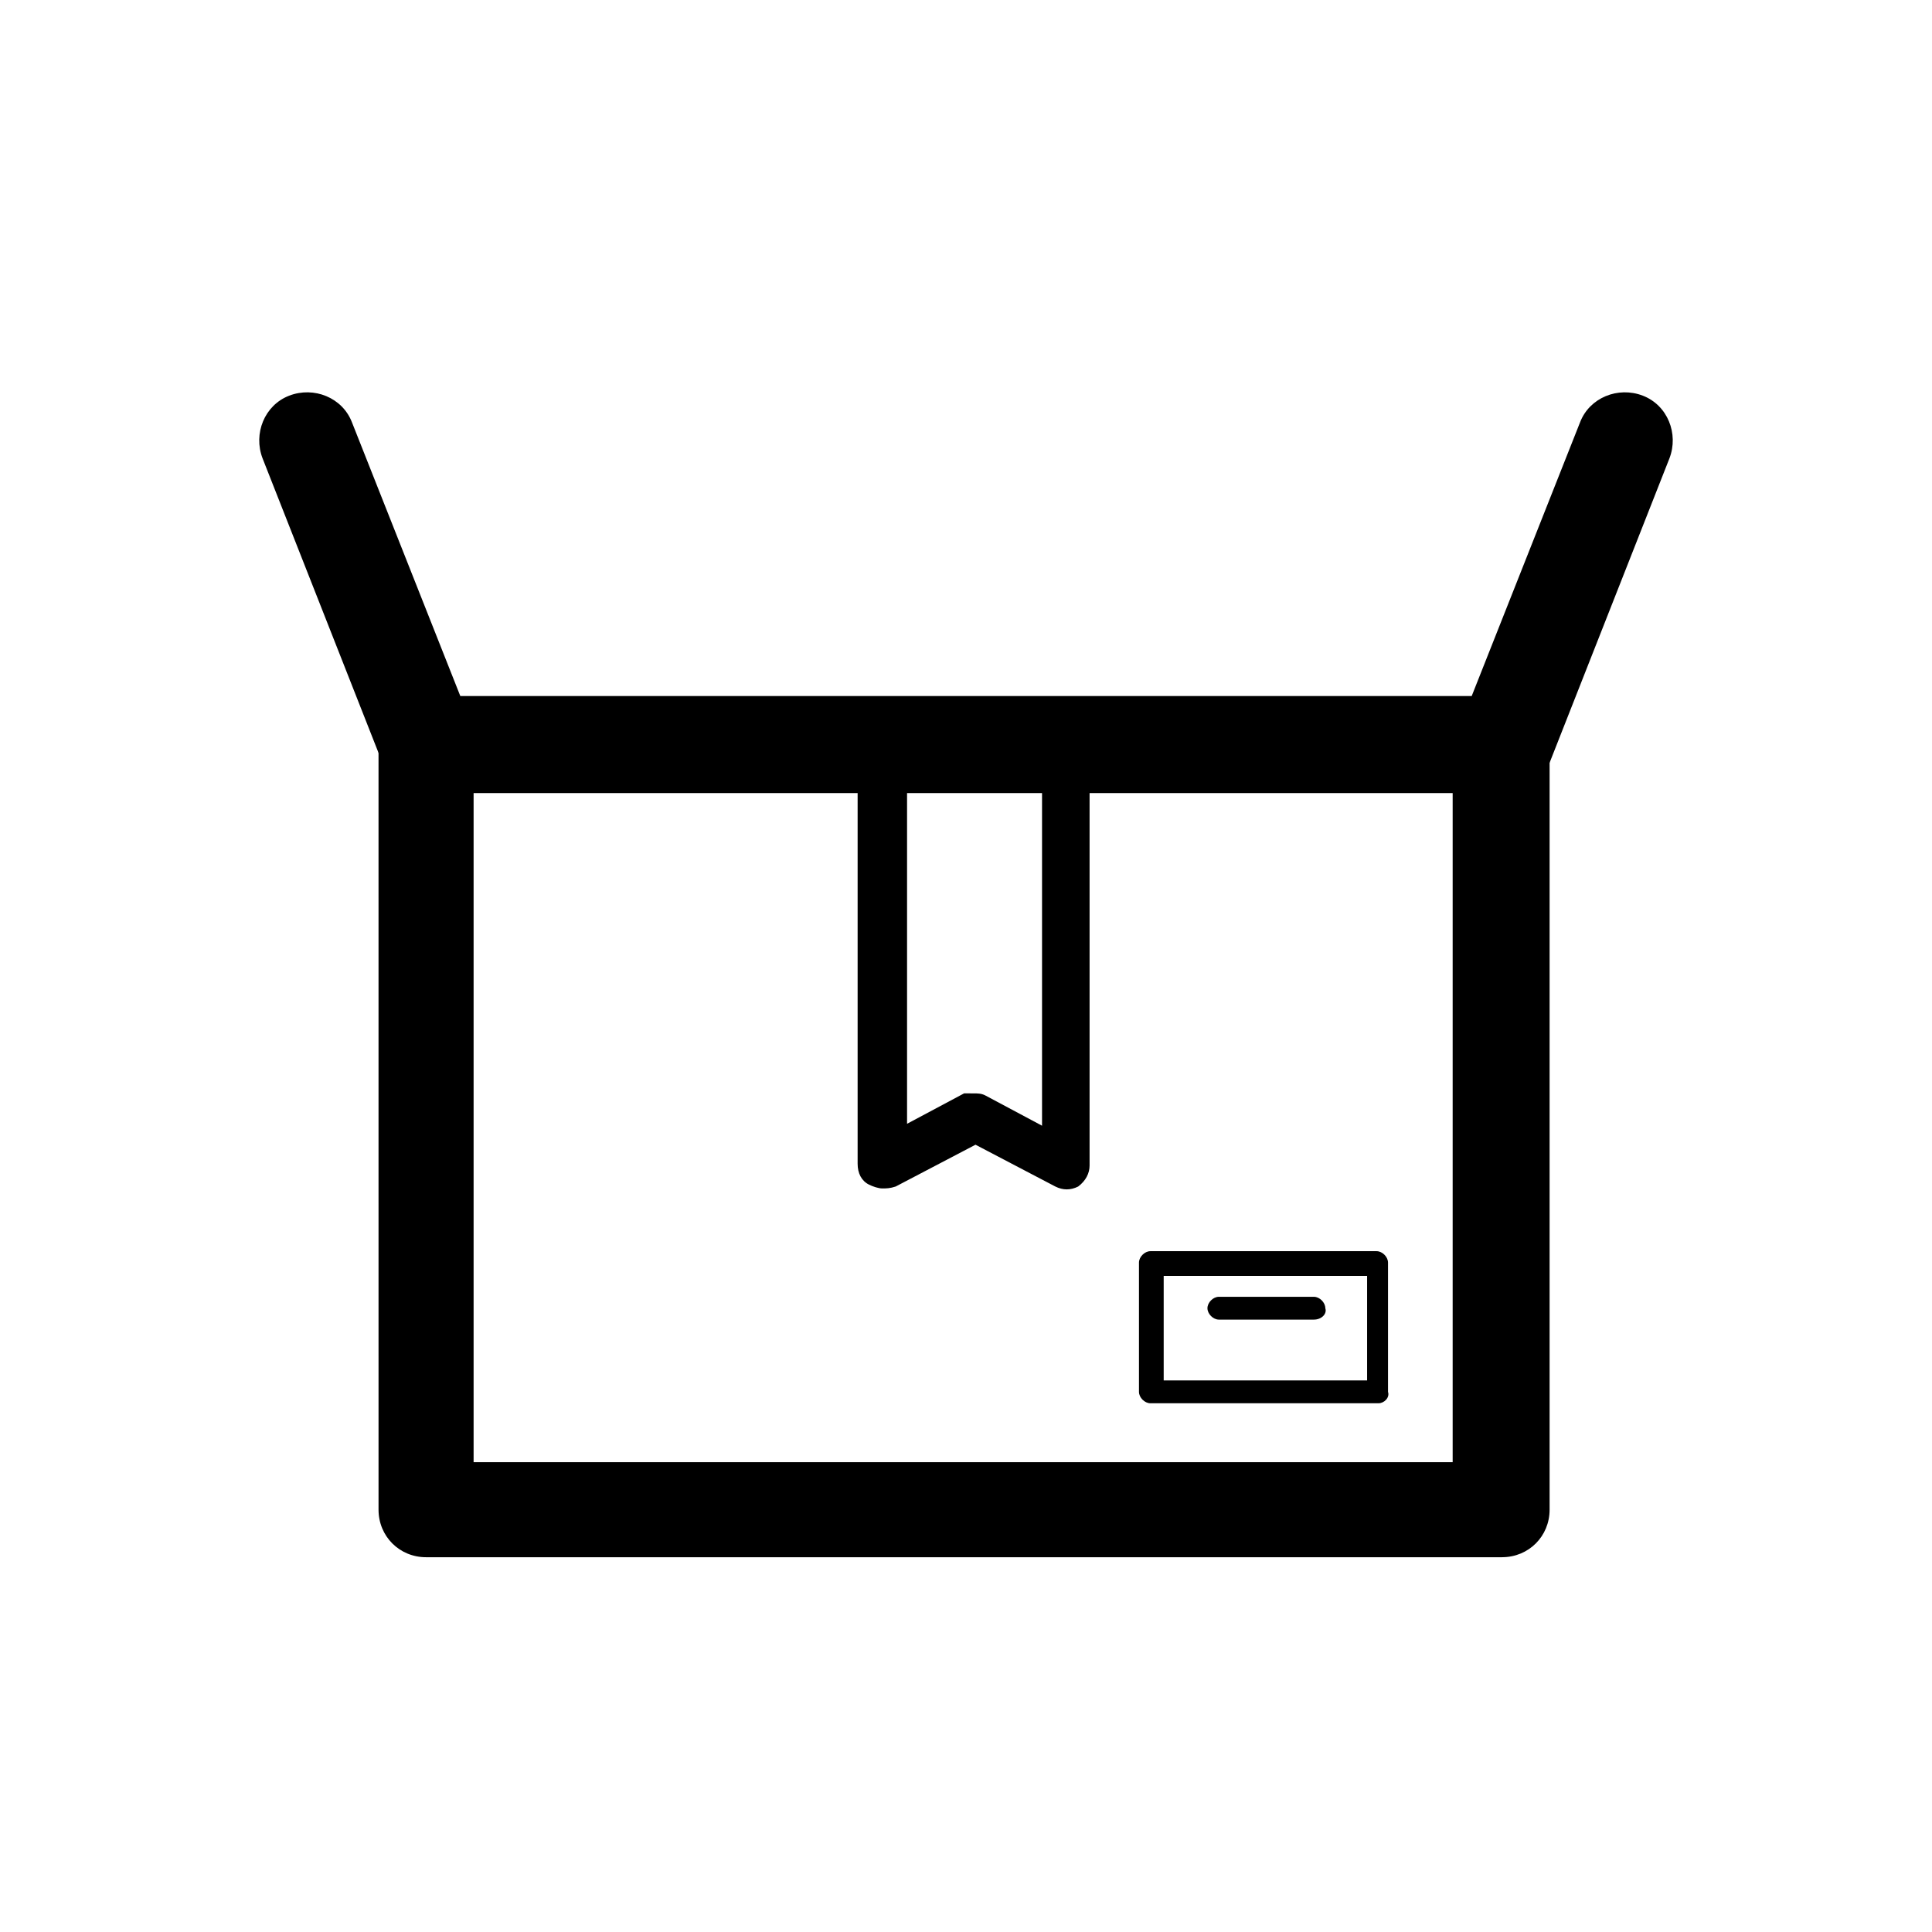
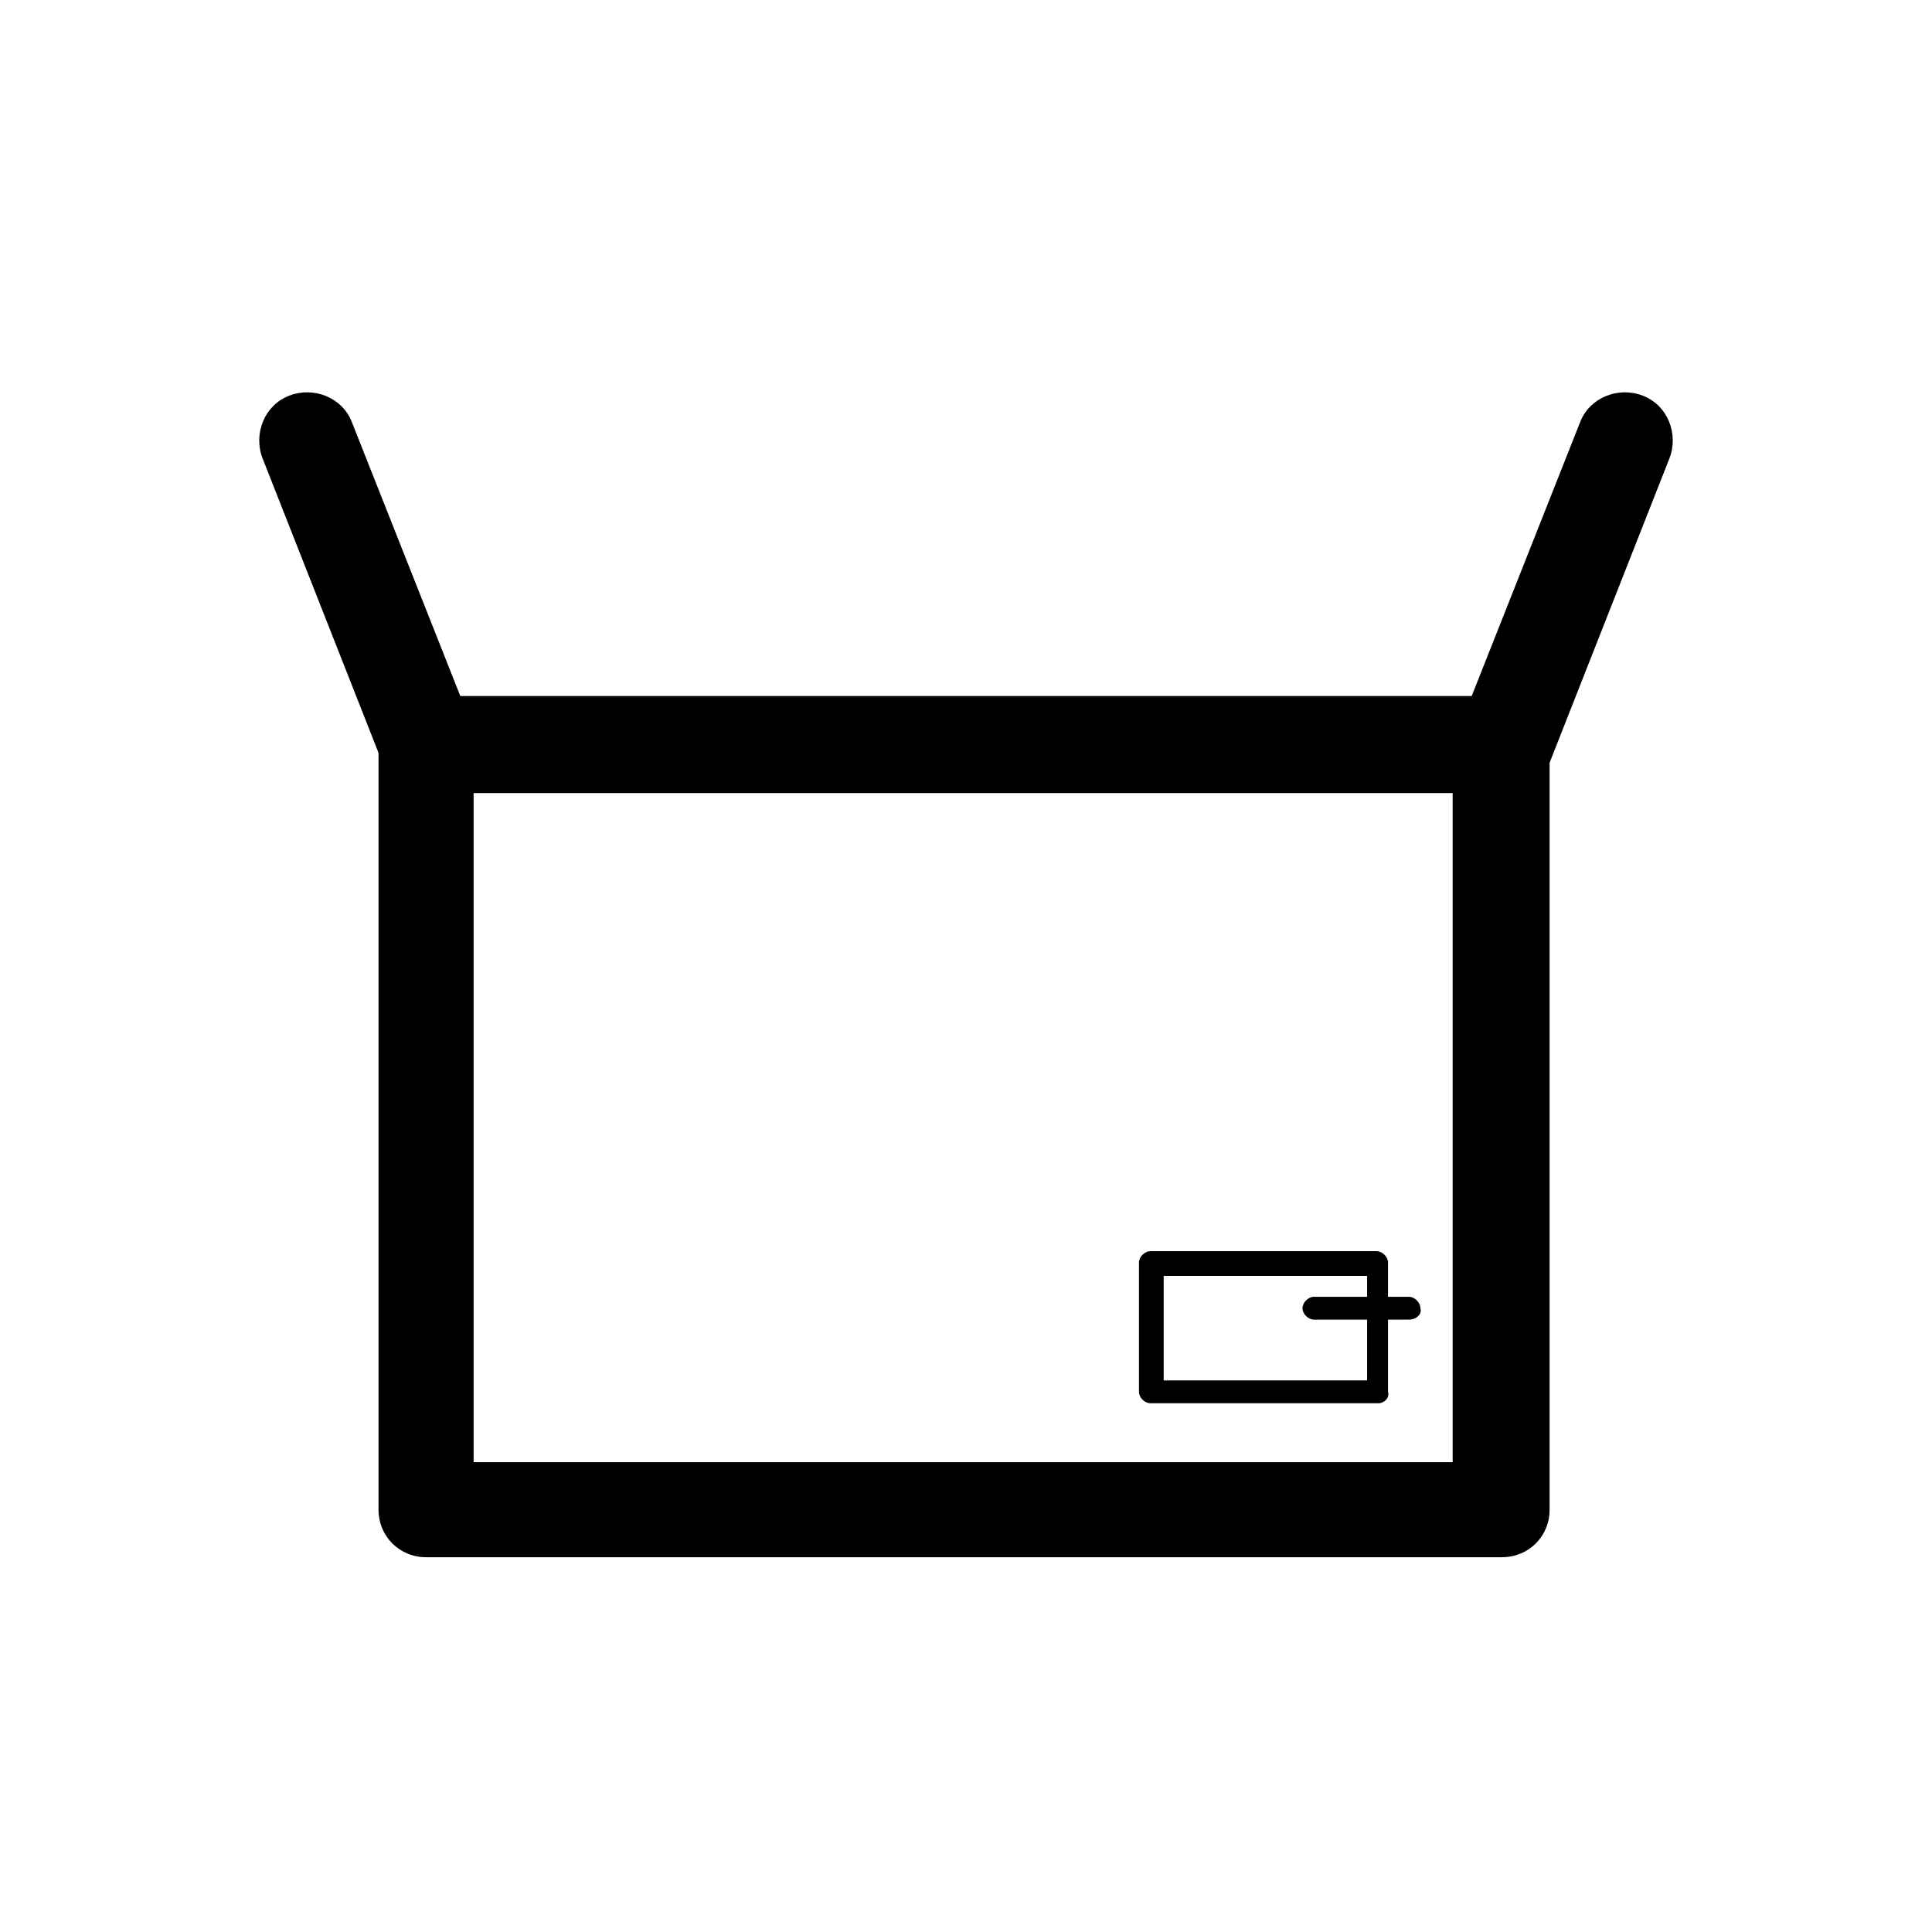
<svg xmlns="http://www.w3.org/2000/svg" fill="#000000" width="800px" height="800px" version="1.1" viewBox="144 144 512 512">
  <g>
    <path d="m542.07 556.68h-285.16c-7.055 0-12.594-5.543-12.594-12.594l-0.004-202.54c0-7.055 5.543-12.594 12.594-12.594h285.16c7.055 0 12.594 5.543 12.594 12.594v202.53c0.004 7.055-5.539 12.598-12.59 12.598zm-272.56-25.191h259.46v-177.34h-259.46z" />
    <path d="m542.07 354.15h-285.16c-5.039 0-10.078-3.023-11.586-8.062l-31.738-80.609c-2.519-6.551 0.504-14.105 7.055-16.625 6.551-2.519 14.105 0.504 16.625 7.055l28.719 72.547h268.03l28.719-72.547c2.519-6.551 10.078-9.574 16.625-7.055 6.551 2.519 9.574 10.078 7.055 16.625l-31.738 80.609c-3.035 5.039-7.57 8.062-12.605 8.062z" />
-     <path d="m377.83 458.95c-1.008 0-2.519-0.504-3.527-1.008-2.016-1.008-3.023-3.023-3.023-5.543v-110.84c0-3.527 3.023-6.551 6.551-6.551h48.367c3.527 0 6.551 3.023 6.551 6.551v111.34c0 2.016-1.008 4.031-3.023 5.543-2.016 1.008-4.031 1.008-6.047 0l-21.16-11.082-21.16 11.082c-1.512 0.504-2.519 0.504-3.527 0.504zm24.184-25.191c1.008 0 2.016 0 3.023 0.504l15.113 8.062v-94.719h-35.77v94.211l15.113-8.062c0.504 0.004 1.512 0.004 2.519 0.004z" />
    <path d="m509.32 515.88h-60.457c-1.512 0-3.023-1.512-3.023-3.023v-34.258c0-1.512 1.512-3.023 3.023-3.023h59.953c1.512 0 3.023 1.512 3.023 3.023v34.258c0.504 1.512-1.008 3.023-2.519 3.023zm-56.93-6.047h53.906v-27.711l-53.906 0.004z" />
-     <path d="m492.2 493.71h-25.191c-1.512 0-3.023-1.512-3.023-3.023 0-1.512 1.512-3.023 3.023-3.023h25.191c1.512 0 3.023 1.512 3.023 3.023 0.504 1.512-1.008 3.023-3.023 3.023z" />
+     <path d="m492.2 493.71c-1.512 0-3.023-1.512-3.023-3.023 0-1.512 1.512-3.023 3.023-3.023h25.191c1.512 0 3.023 1.512 3.023 3.023 0.504 1.512-1.008 3.023-3.023 3.023z" />
  </g>
</svg>